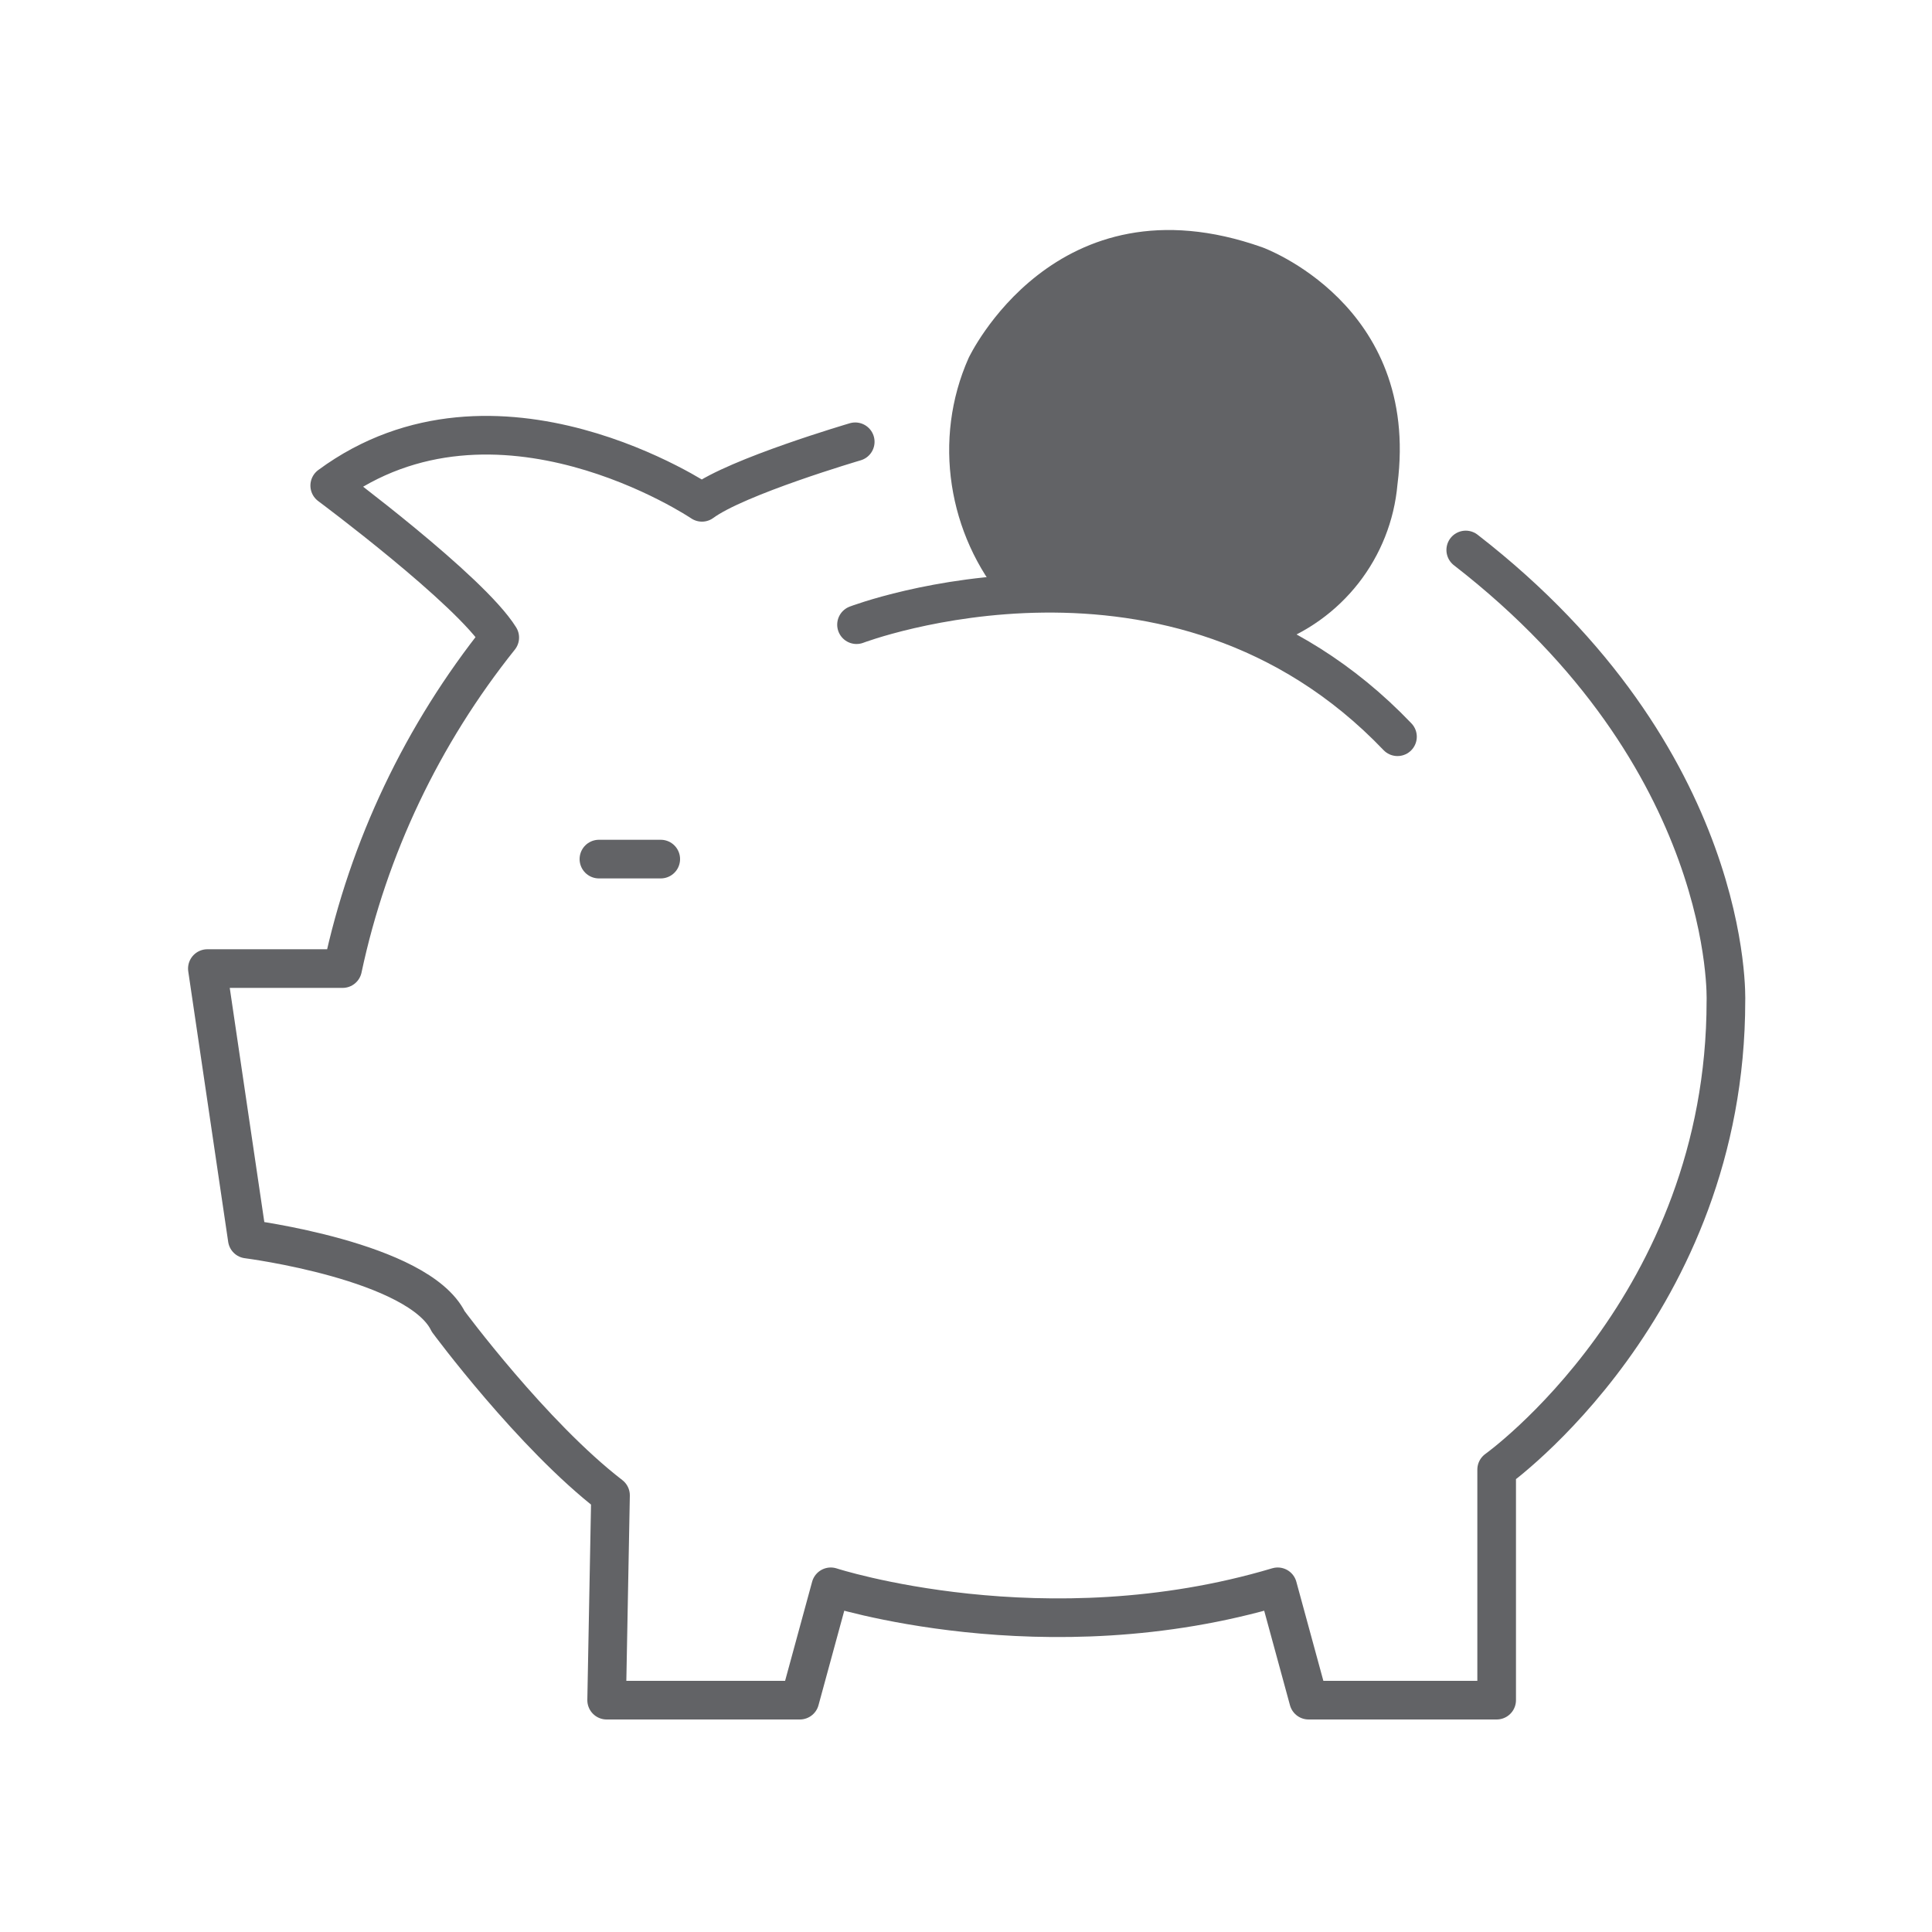
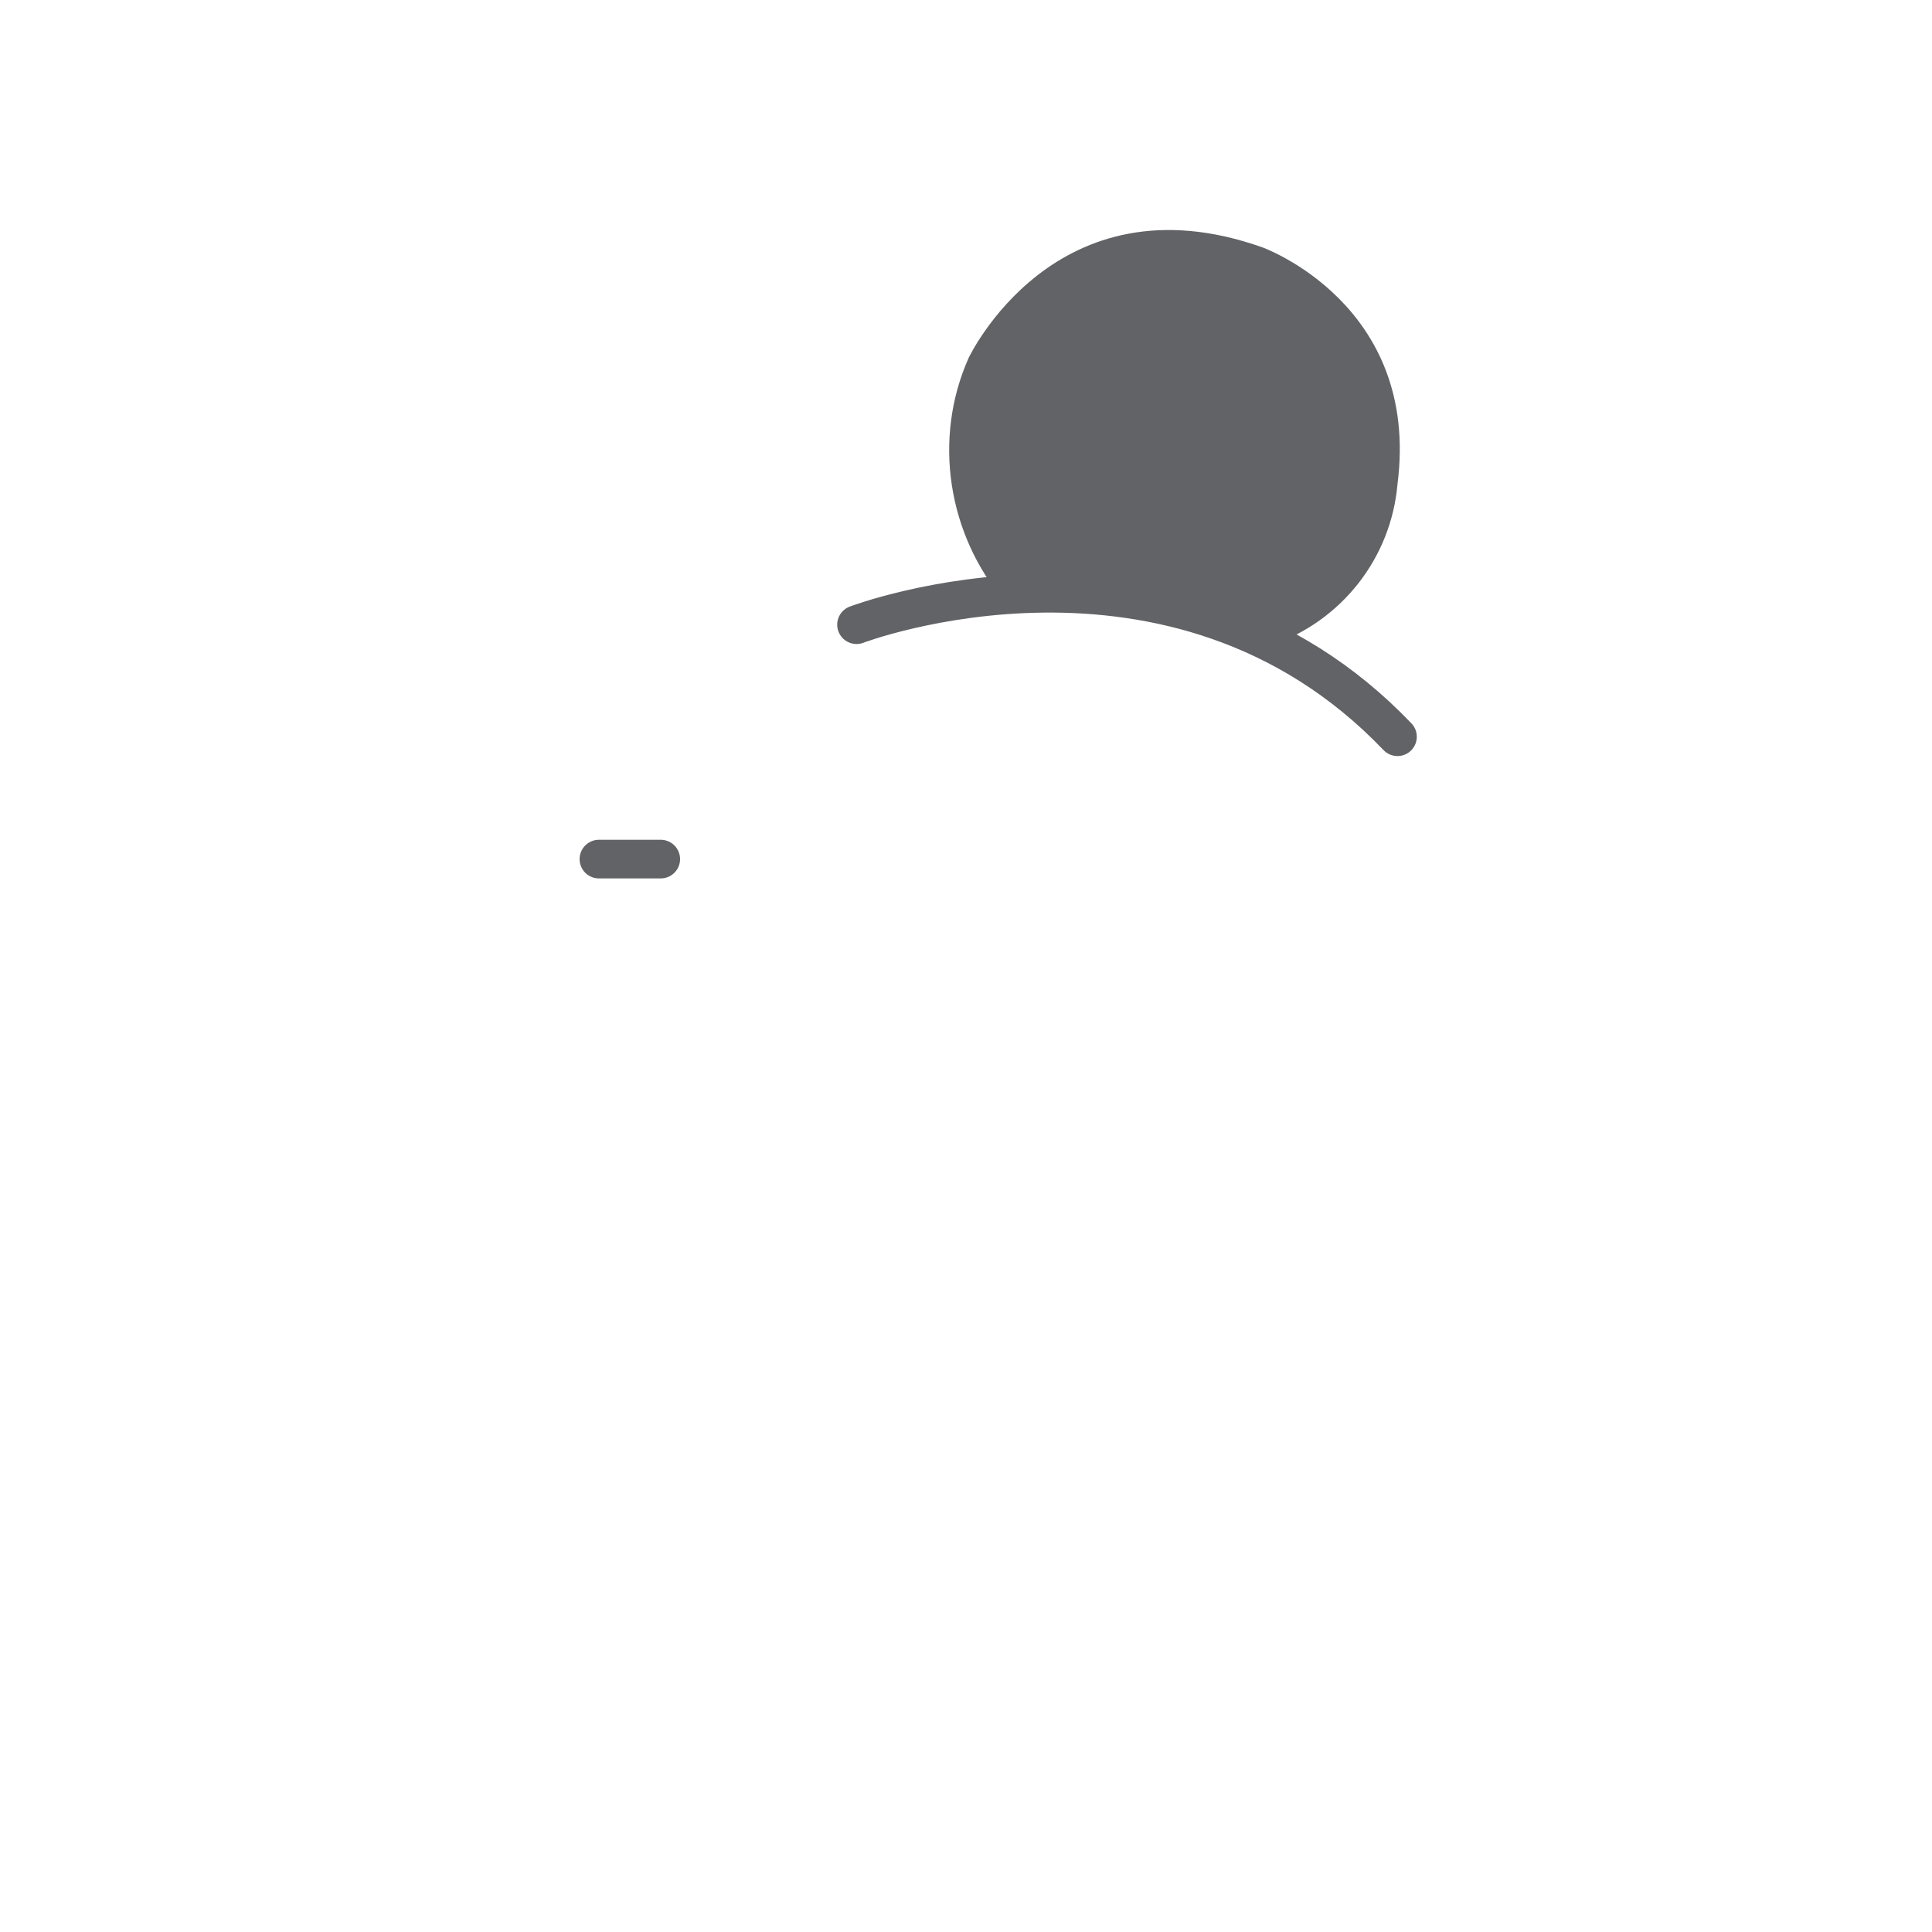
<svg xmlns="http://www.w3.org/2000/svg" version="1.1" viewBox="0 0 150 150">
  <defs>
    <style>
      .cls-1 {
        fill: #626366;
      }

      .cls-2, .cls-3 {
        fill: none;
        stroke: #626366;
        stroke-linecap: round;
        stroke-width: 3px;
      }

      .cls-3 {
        stroke-linejoin: round;
      }
    </style>
  </defs>
  <g>
    <g id="Layer_1">
      <g id="Group_3260">
        <path id="Path_4055" class="cls-1" d="M98.7,50.1c-10.6-5.4-20.7-3.4-20.7-3.4-4.4-5.2-5.6-12.6-2.8-18.9,0,0,6.7-14.3,22.8-8.6,0,0,12.3,4.4,10.5,18.4-.5,5.7-4.3,10.6-9.8,12.5" />
-         <path id="Path_4052" class="cls-3" d="M66.4,34.3s-9.2,2.7-11.9,4.7c0,0-16-10.8-28.9-1.3,0,0,10.9,8.1,13.2,11.8-6,7.5-10.2,16.3-12.2,25.7h-10.5l3.1,21s13.3,1.7,15.6,6.4c0,0,6.5,8.8,12.6,13.5l-.3,15.9h15l2.4-8.8s16.6,5.4,34.7,0l2.4,8.8h14.6v-17.9s17.8-12.7,17.8-36.4c0,0,.7-18.8-20.2-35" />
        <path id="Path_4053" class="cls-3" d="M66.5,48.5s24.7-9.4,42,8.7" />
        <path id="Path_4056" class="cls-2" d="M46.5,66.7h4.8" />
      </g>
    </g>
  </g>
</svg>